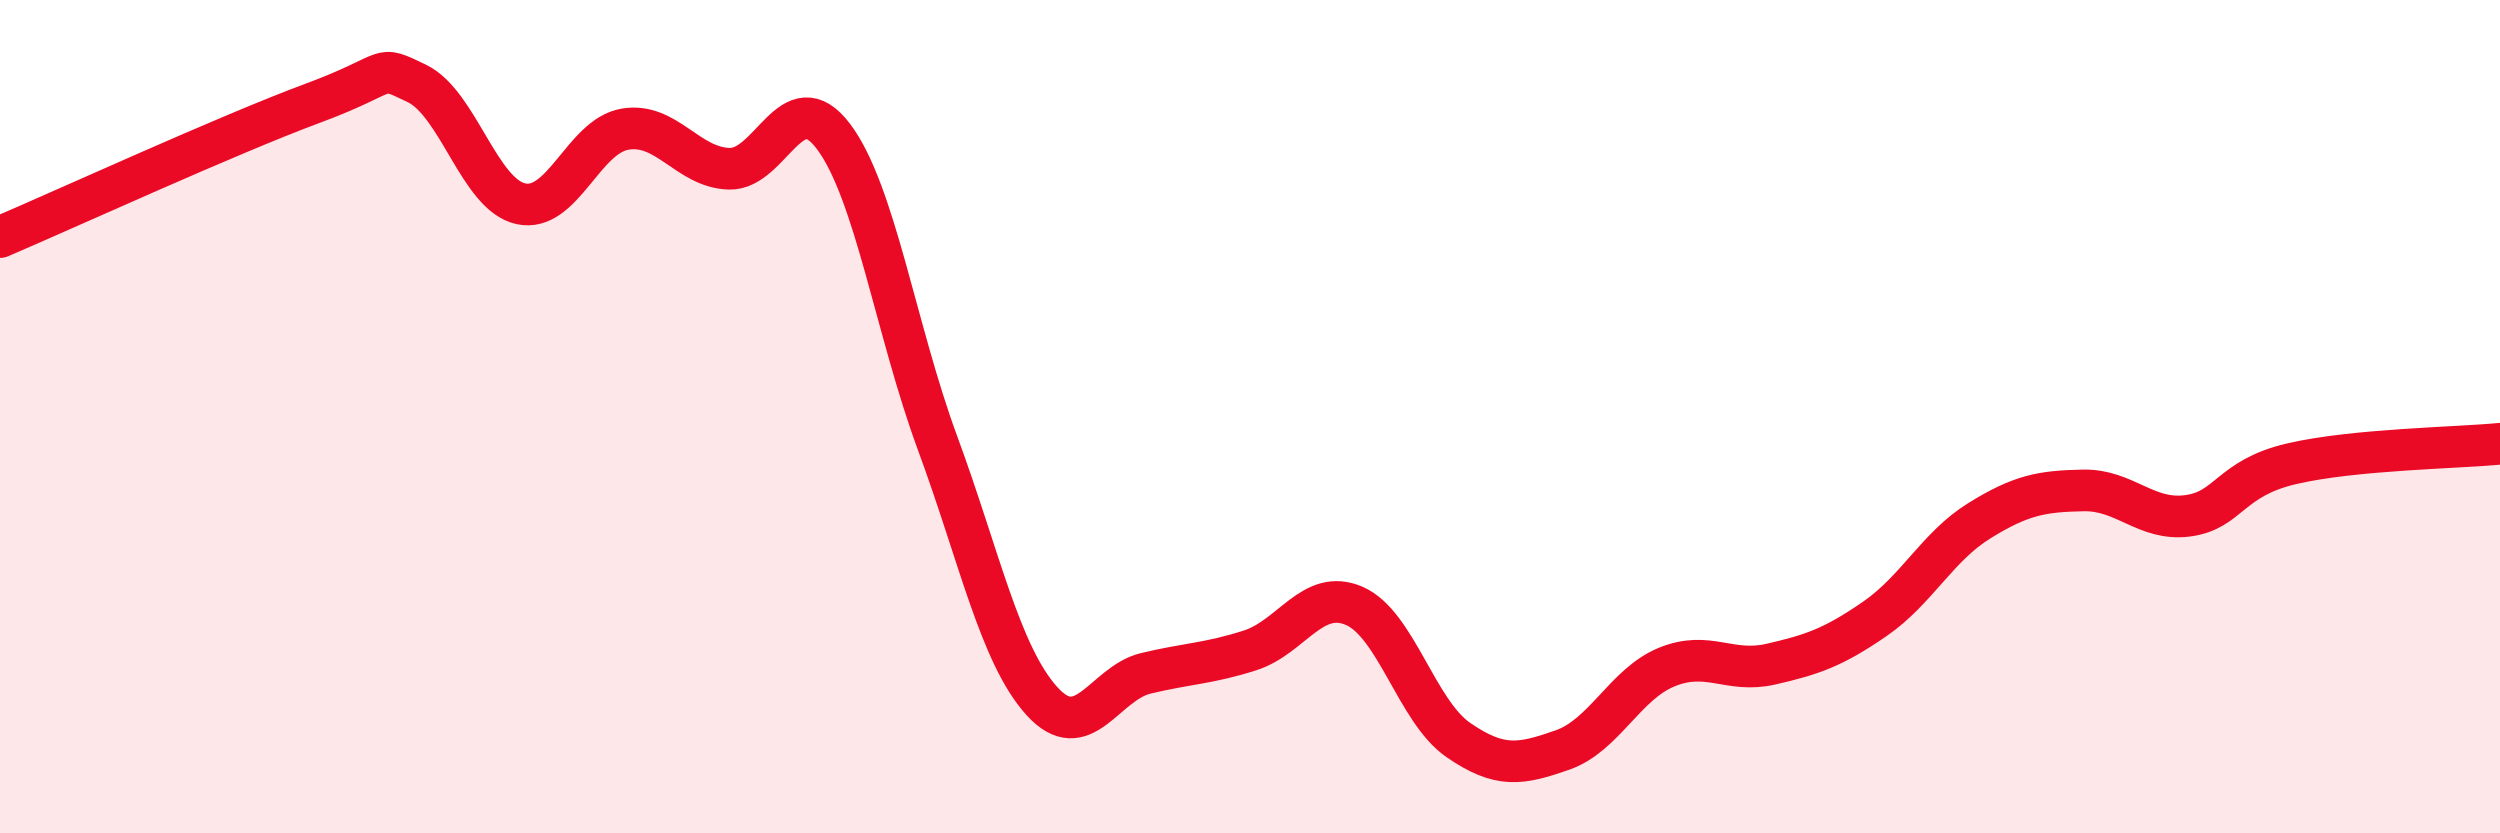
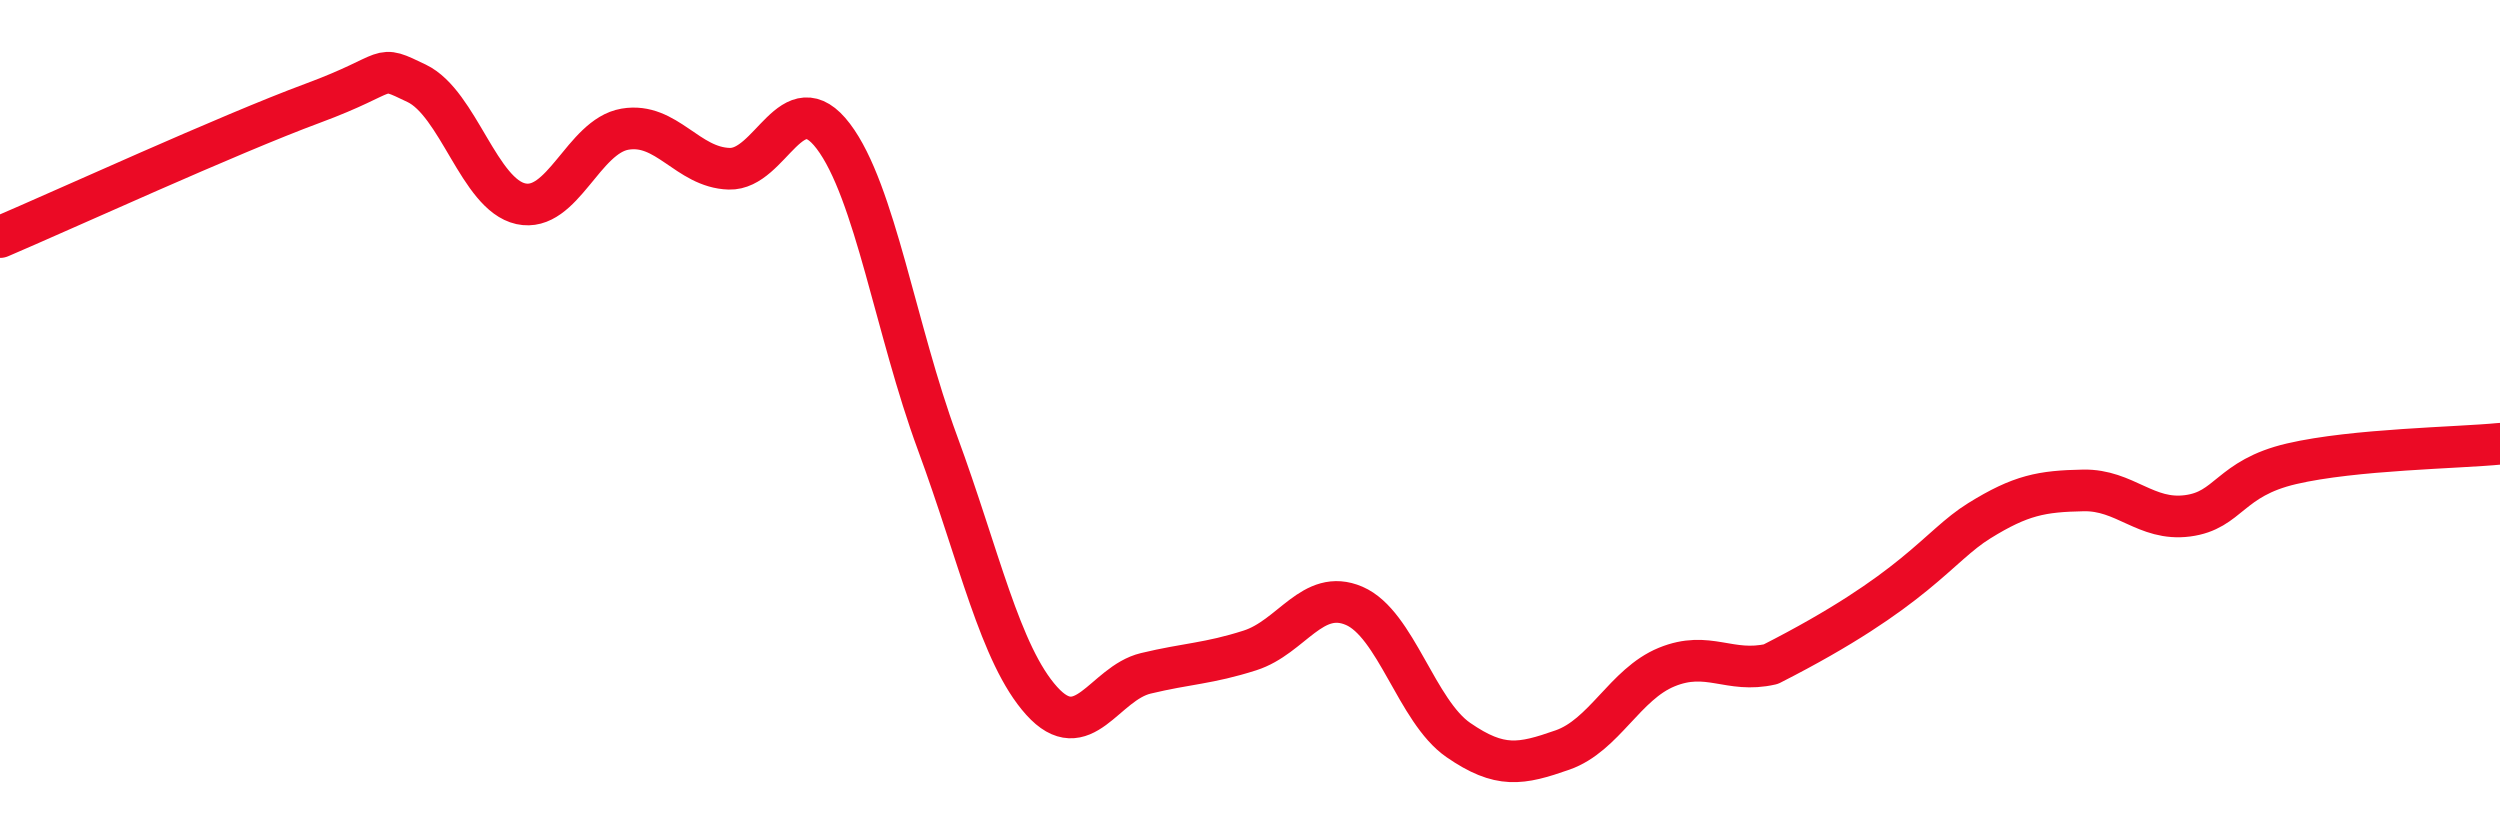
<svg xmlns="http://www.w3.org/2000/svg" width="60" height="20" viewBox="0 0 60 20">
-   <path d="M 0,5.69 C 1.5,5.05 5.5,3.22 7.5,2.48 C 9.5,1.74 9,1.52 10,2 C 11,2.48 11.5,4.67 12.5,4.89 C 13.5,5.11 14,3.27 15,3.1 C 16,2.93 16.5,4.02 17.5,4.05 C 18.5,4.08 19,1.95 20,3.27 C 21,4.59 21.5,7.92 22.5,10.63 C 23.5,13.34 24,15.71 25,16.82 C 26,17.93 26.5,16.4 27.5,16.16 C 28.5,15.92 29,15.93 30,15.61 C 31,15.29 31.5,14.11 32.5,14.54 C 33.5,14.97 34,17.07 35,17.76 C 36,18.45 36.5,18.35 37.5,18 C 38.5,17.65 39,16.42 40,16.01 C 41,15.6 41.5,16.17 42.5,15.94 C 43.5,15.71 44,15.54 45,14.85 C 46,14.16 46.5,13.12 47.5,12.5 C 48.5,11.88 49,11.79 50,11.77 C 51,11.75 51.5,12.51 52.5,12.38 C 53.5,12.25 53.5,11.48 55,11.13 C 56.5,10.78 59,10.75 60,10.65L60 20L0 20Z" fill="#EB0A25" opacity="0.1" stroke-linecap="round" stroke-linejoin="round" />
-   <path d="M 0,5.69 C 1.5,5.05 5.5,3.22 7.5,2.48 C 9.5,1.74 9,1.52 10,2 C 11,2.48 11.5,4.67 12.5,4.89 C 13.5,5.11 14,3.27 15,3.1 C 16,2.93 16.5,4.02 17.5,4.05 C 18.5,4.08 19,1.95 20,3.27 C 21,4.59 21.5,7.92 22.5,10.63 C 23.5,13.34 24,15.71 25,16.82 C 26,17.93 26.5,16.4 27.5,16.16 C 28.5,15.92 29,15.93 30,15.61 C 31,15.29 31.5,14.11 32.5,14.54 C 33.5,14.97 34,17.07 35,17.76 C 36,18.45 36.5,18.35 37.5,18 C 38.5,17.65 39,16.42 40,16.01 C 41,15.6 41.5,16.17 42.5,15.94 C 43.5,15.71 44,15.54 45,14.85 C 46,14.16 46.5,13.12 47.5,12.5 C 48.5,11.88 49,11.79 50,11.77 C 51,11.75 51.5,12.51 52.5,12.38 C 53.5,12.25 53.5,11.48 55,11.13 C 56.5,10.78 59,10.75 60,10.65" stroke="#EB0A25" stroke-width="1" fill="none" stroke-linecap="round" stroke-linejoin="round" />
+   <path d="M 0,5.69 C 1.5,5.05 5.5,3.22 7.5,2.48 C 9.5,1.74 9,1.52 10,2 C 11,2.48 11.5,4.67 12.5,4.89 C 13.5,5.11 14,3.27 15,3.1 C 16,2.93 16.5,4.02 17.5,4.05 C 18.5,4.08 19,1.95 20,3.27 C 21,4.59 21.5,7.92 22.5,10.63 C 23.5,13.34 24,15.71 25,16.82 C 26,17.93 26.5,16.4 27.5,16.16 C 28.5,15.92 29,15.93 30,15.61 C 31,15.29 31.5,14.11 32.5,14.54 C 33.5,14.97 34,17.07 35,17.76 C 36,18.45 36.5,18.35 37.5,18 C 38.5,17.65 39,16.42 40,16.01 C 41,15.6 41.5,16.17 42.5,15.94 C 46,14.16 46.5,13.12 47.5,12.5 C 48.5,11.88 49,11.79 50,11.77 C 51,11.75 51.5,12.51 52.5,12.38 C 53.5,12.25 53.5,11.48 55,11.13 C 56.5,10.78 59,10.75 60,10.65" stroke="#EB0A25" stroke-width="1" fill="none" stroke-linecap="round" stroke-linejoin="round" />
</svg>